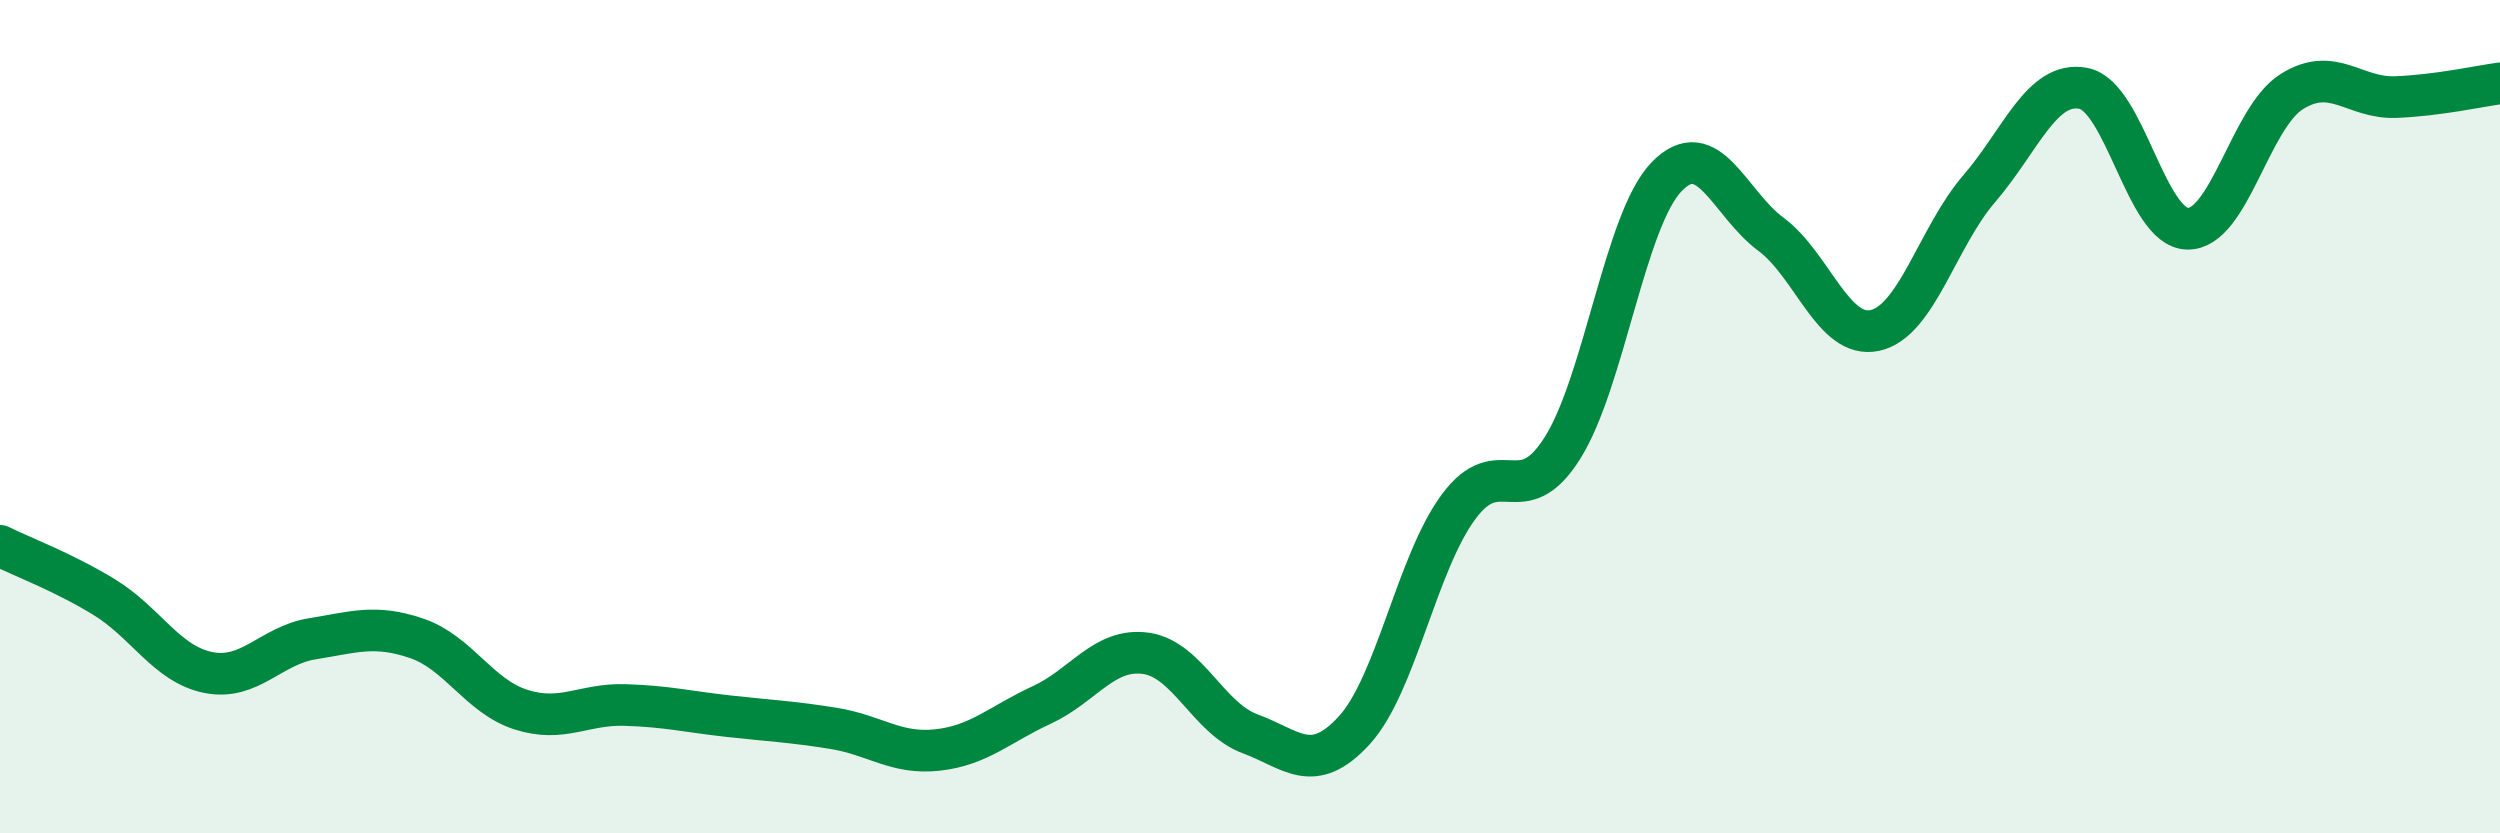
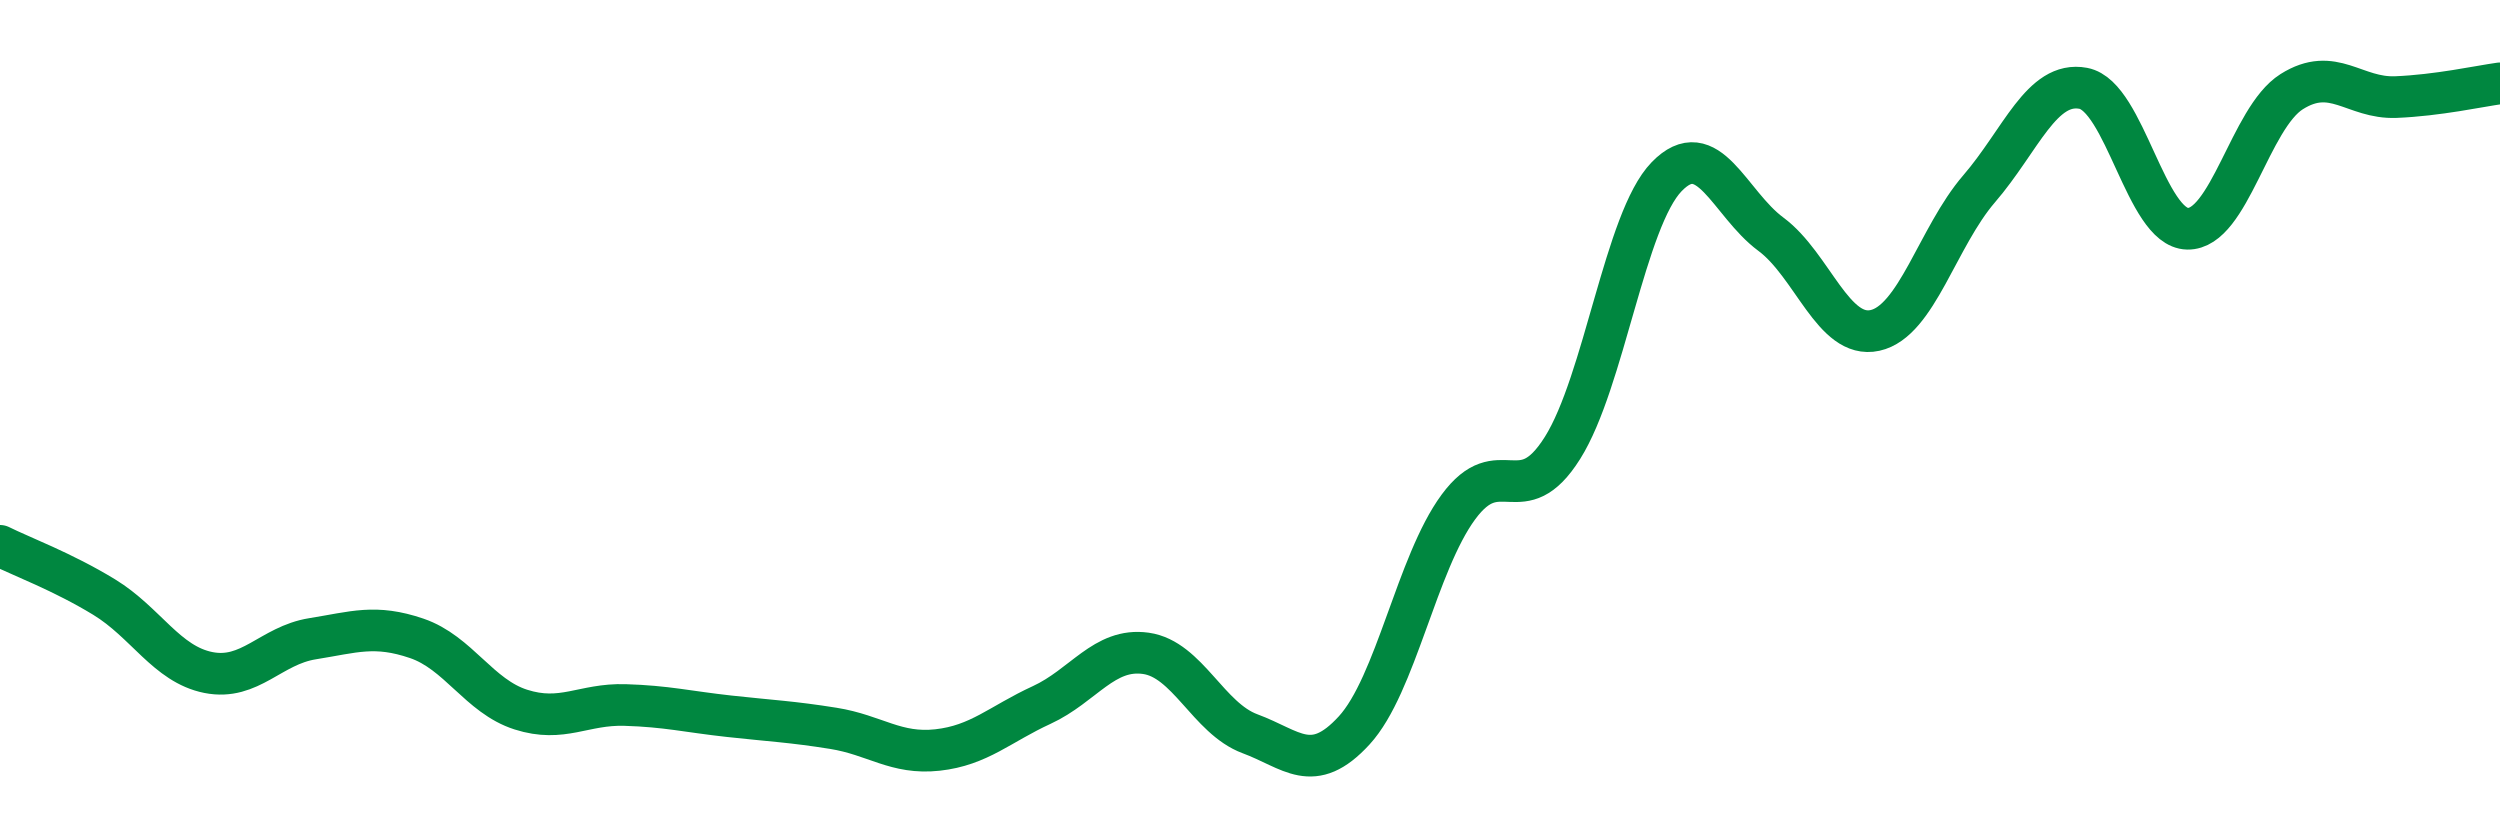
<svg xmlns="http://www.w3.org/2000/svg" width="60" height="20" viewBox="0 0 60 20">
-   <path d="M 0,13.1 C 0.5,13.35 1.5,13.72 2.5,14.33 C 3.5,14.94 4,15.94 5,16.14 C 6,16.34 6.5,15.49 7.5,15.33 C 8.5,15.17 9,14.98 10,15.32 C 11,15.66 11.5,16.71 12.5,17.03 C 13.5,17.35 14,16.89 15,16.92 C 16,16.95 16.5,17.08 17.5,17.19 C 18.5,17.3 19,17.32 20,17.48 C 21,17.64 21.5,18.11 22.5,18 C 23.5,17.89 24,17.38 25,16.92 C 26,16.46 26.5,15.54 27.5,15.68 C 28.5,15.82 29,17.24 30,17.61 C 31,17.98 31.5,18.62 32.5,17.53 C 33.5,16.44 34,13.53 35,12.17 C 36,10.81 36.5,12.34 37.5,10.75 C 38.5,9.16 39,5.27 40,4.24 C 41,3.21 41.5,4.88 42.5,5.62 C 43.5,6.36 44,8.15 45,7.93 C 46,7.71 46.5,5.69 47.5,4.53 C 48.5,3.37 49,1.93 50,2.12 C 51,2.31 51.5,5.47 52.5,5.49 C 53.5,5.51 54,2.83 55,2.2 C 56,1.57 56.5,2.37 57.5,2.33 C 58.5,2.29 59.5,2.07 60,2L60 20L0 20Z" fill="#008740" opacity="0.1" stroke-linecap="round" stroke-linejoin="round" />
  <path d="M 0,13.1 C 0.5,13.35 1.5,13.72 2.5,14.33 C 3.5,14.94 4,15.94 5,16.14 C 6,16.34 6.5,15.49 7.5,15.33 C 8.5,15.17 9,14.98 10,15.32 C 11,15.66 11.5,16.71 12.5,17.03 C 13.5,17.35 14,16.89 15,16.92 C 16,16.95 16.5,17.08 17.5,17.19 C 18.5,17.3 19,17.32 20,17.48 C 21,17.64 21.5,18.11 22.5,18 C 23.5,17.89 24,17.38 25,16.92 C 26,16.46 26.5,15.54 27.5,15.68 C 28.5,15.82 29,17.24 30,17.61 C 31,17.98 31.5,18.62 32.5,17.53 C 33.5,16.44 34,13.53 35,12.17 C 36,10.81 36.5,12.34 37.5,10.75 C 38.5,9.16 39,5.27 40,4.24 C 41,3.21 41.5,4.88 42.5,5.62 C 43.5,6.36 44,8.15 45,7.93 C 46,7.71 46.5,5.69 47.5,4.53 C 48.5,3.37 49,1.93 50,2.12 C 51,2.31 51.5,5.47 52.5,5.49 C 53.5,5.51 54,2.83 55,2.2 C 56,1.57 56.5,2.37 57.5,2.33 C 58.5,2.29 59.5,2.07 60,2" stroke="#008740" stroke-width="1" fill="none" stroke-linecap="round" stroke-linejoin="round" />
</svg>